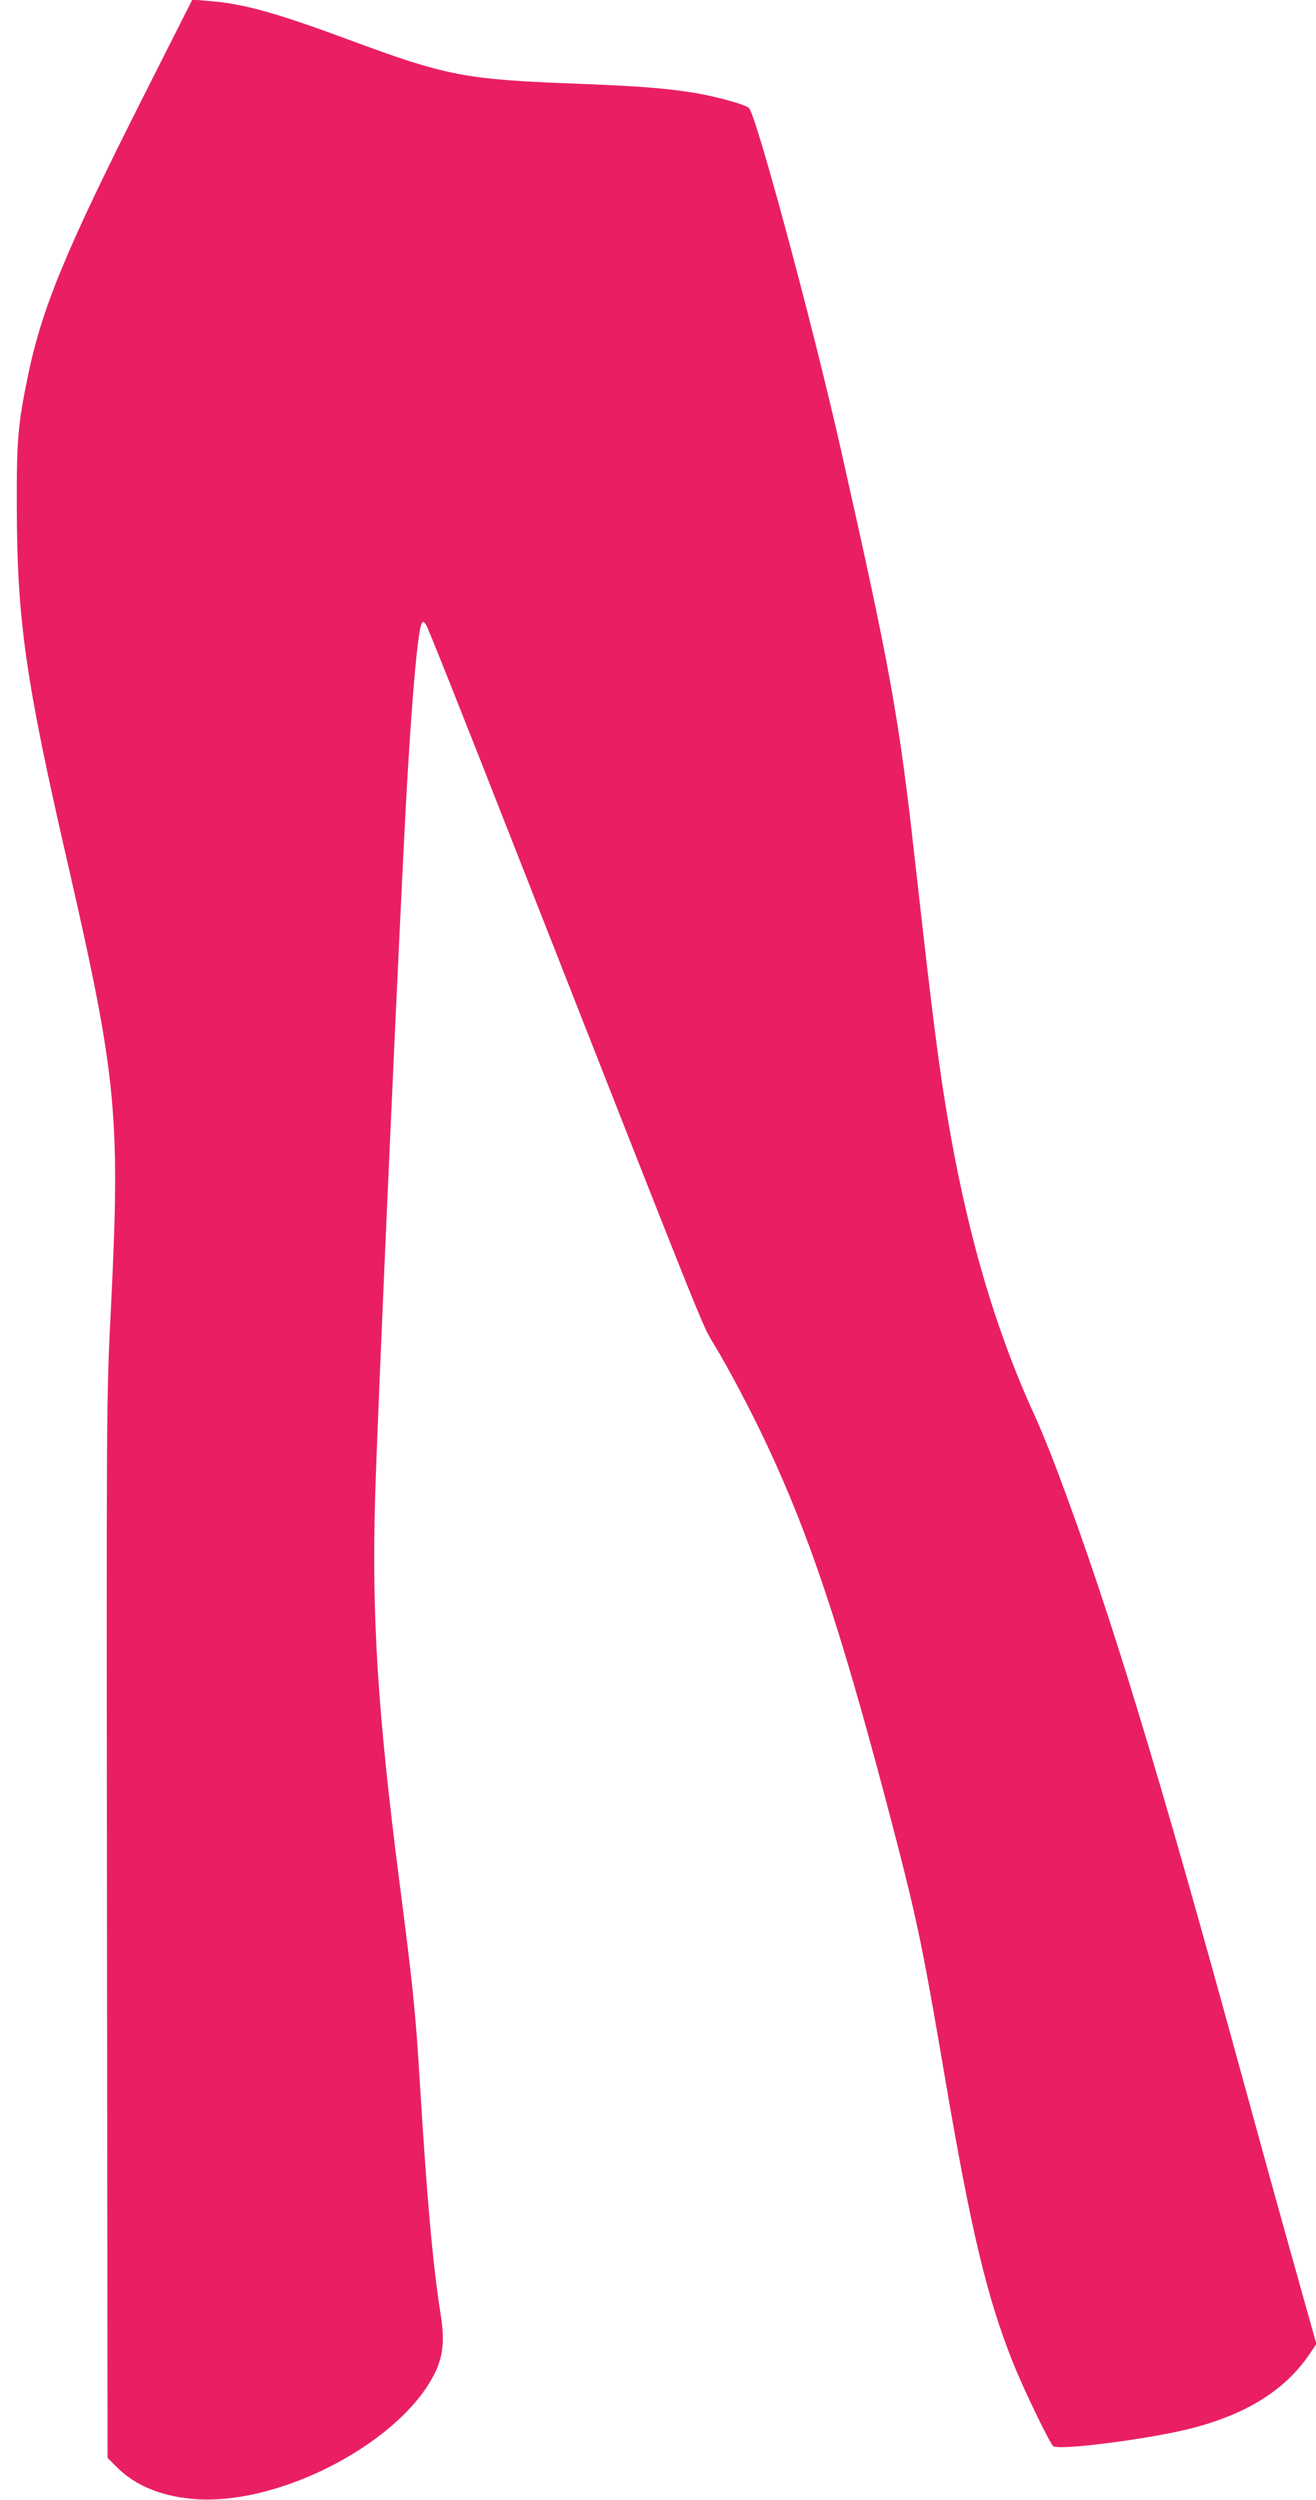
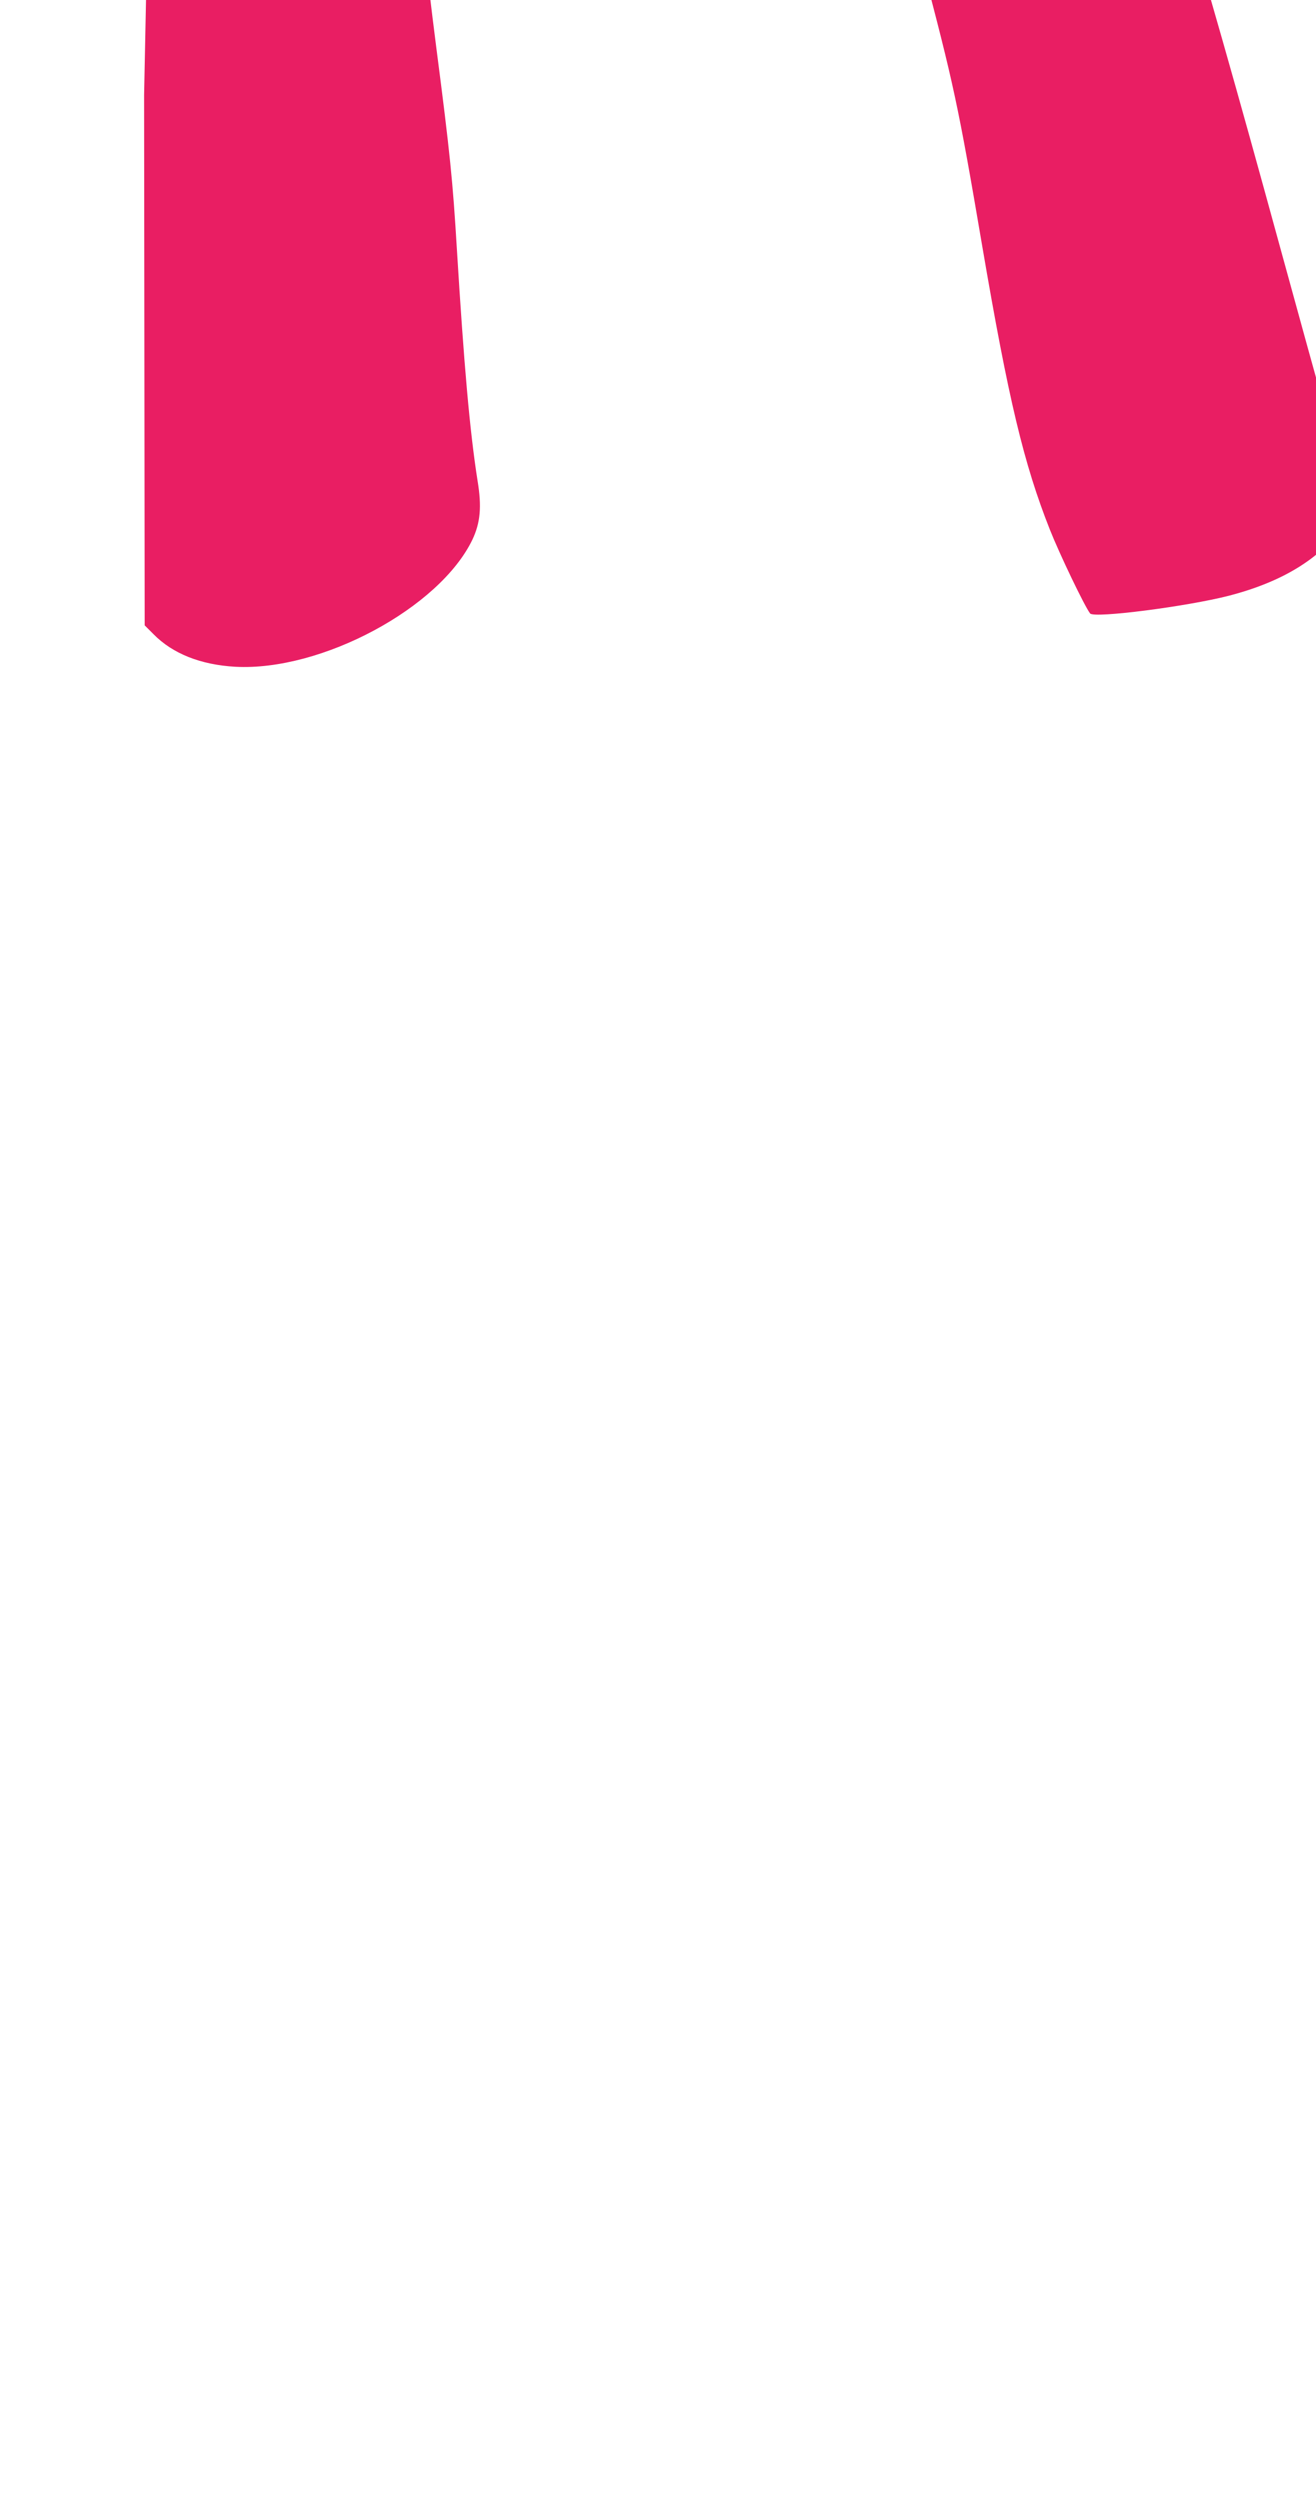
<svg xmlns="http://www.w3.org/2000/svg" version="1.0" width="674pt" height="1280pt" viewBox="0 0 674 1280" preserveAspectRatio="xMidYMid meet">
  <g transform="translate(0,1280) scale(0.1,-0.1)" fill="#e91e63" stroke="none">
-     <path d="M738 12313 c-403 -798 -524 -1091 -596 -1443 -50 -241 -57 -328 -56 -655 1 -592 44 -895 263 -1845 249 -1089 268 -1279 219 -2272 -23 -450 -23 -472 -20 -3168 l3 -2715 45 -45 c98 -100 242 -157 419 -167 441 -24 1048 302 1215 652 40 85 48 167 26 300 -40 253 -70 597 -106 1186 -21 349 -35 489 -105 1029 -110 858 -141 1340 -124 1955 11 417 133 3139 164 3665 28 483 56 783 75 819 6 11 11 9 23 -10 9 -13 194 -478 412 -1034 1037 -2639 999 -2545 1059 -2644 76 -124 197 -354 273 -517 216 -459 372 -926 604 -1799 163 -618 186 -722 309 -1445 135 -791 214 -1119 347 -1455 50 -126 177 -391 206 -429 20 -26 499 36 712 91 288 75 485 201 609 390 l28 41 -67 239 c-138 491 -206 739 -310 1118 -434 1586 -680 2394 -945 3100 -37 100 -91 232 -120 295 -226 494 -376 1036 -479 1730 -32 218 -65 491 -131 1079 -86 774 -127 1002 -386 2151 -143 633 -430 1697 -468 1737 -16 17 -164 58 -276 77 -149 24 -274 34 -570 46 -618 23 -692 37 -1224 234 -354 131 -524 178 -696 191 l-85 7 -247 -489z" />
+     <path d="M738 12313 l3 -2715 45 -45 c98 -100 242 -157 419 -167 441 -24 1048 302 1215 652 40 85 48 167 26 300 -40 253 -70 597 -106 1186 -21 349 -35 489 -105 1029 -110 858 -141 1340 -124 1955 11 417 133 3139 164 3665 28 483 56 783 75 819 6 11 11 9 23 -10 9 -13 194 -478 412 -1034 1037 -2639 999 -2545 1059 -2644 76 -124 197 -354 273 -517 216 -459 372 -926 604 -1799 163 -618 186 -722 309 -1445 135 -791 214 -1119 347 -1455 50 -126 177 -391 206 -429 20 -26 499 36 712 91 288 75 485 201 609 390 l28 41 -67 239 c-138 491 -206 739 -310 1118 -434 1586 -680 2394 -945 3100 -37 100 -91 232 -120 295 -226 494 -376 1036 -479 1730 -32 218 -65 491 -131 1079 -86 774 -127 1002 -386 2151 -143 633 -430 1697 -468 1737 -16 17 -164 58 -276 77 -149 24 -274 34 -570 46 -618 23 -692 37 -1224 234 -354 131 -524 178 -696 191 l-85 7 -247 -489z" />
  </g>
</svg>